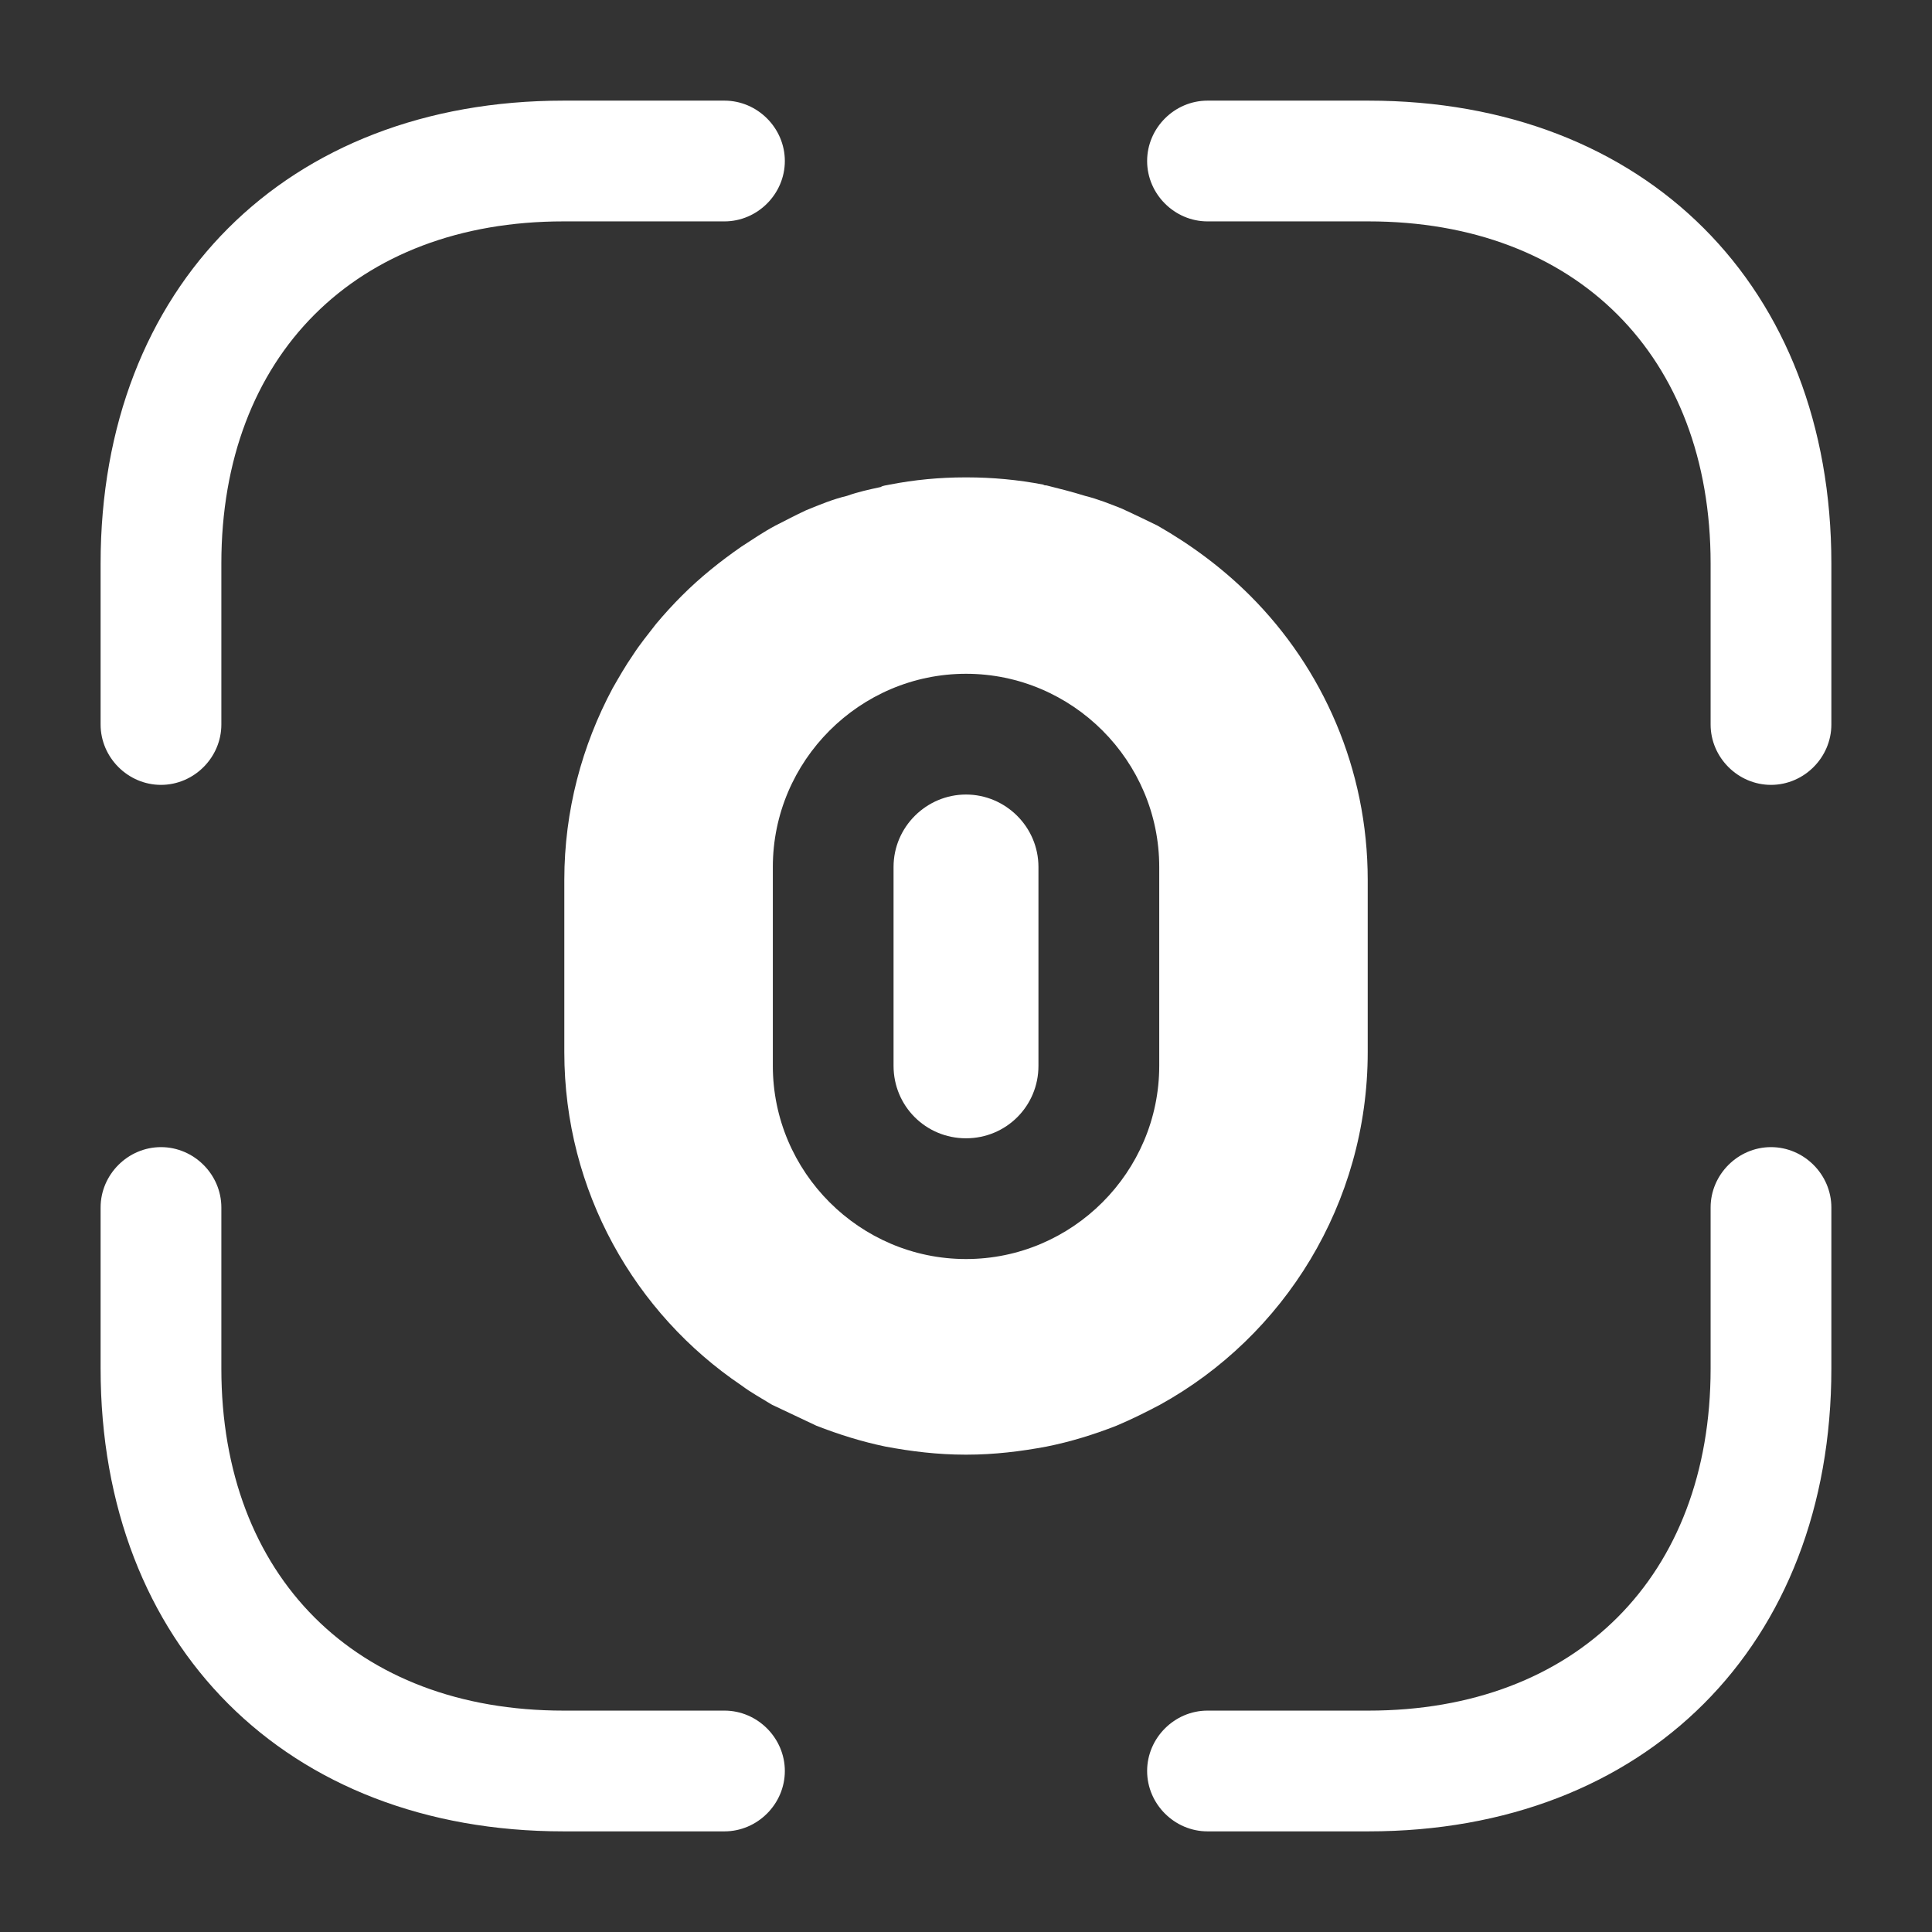
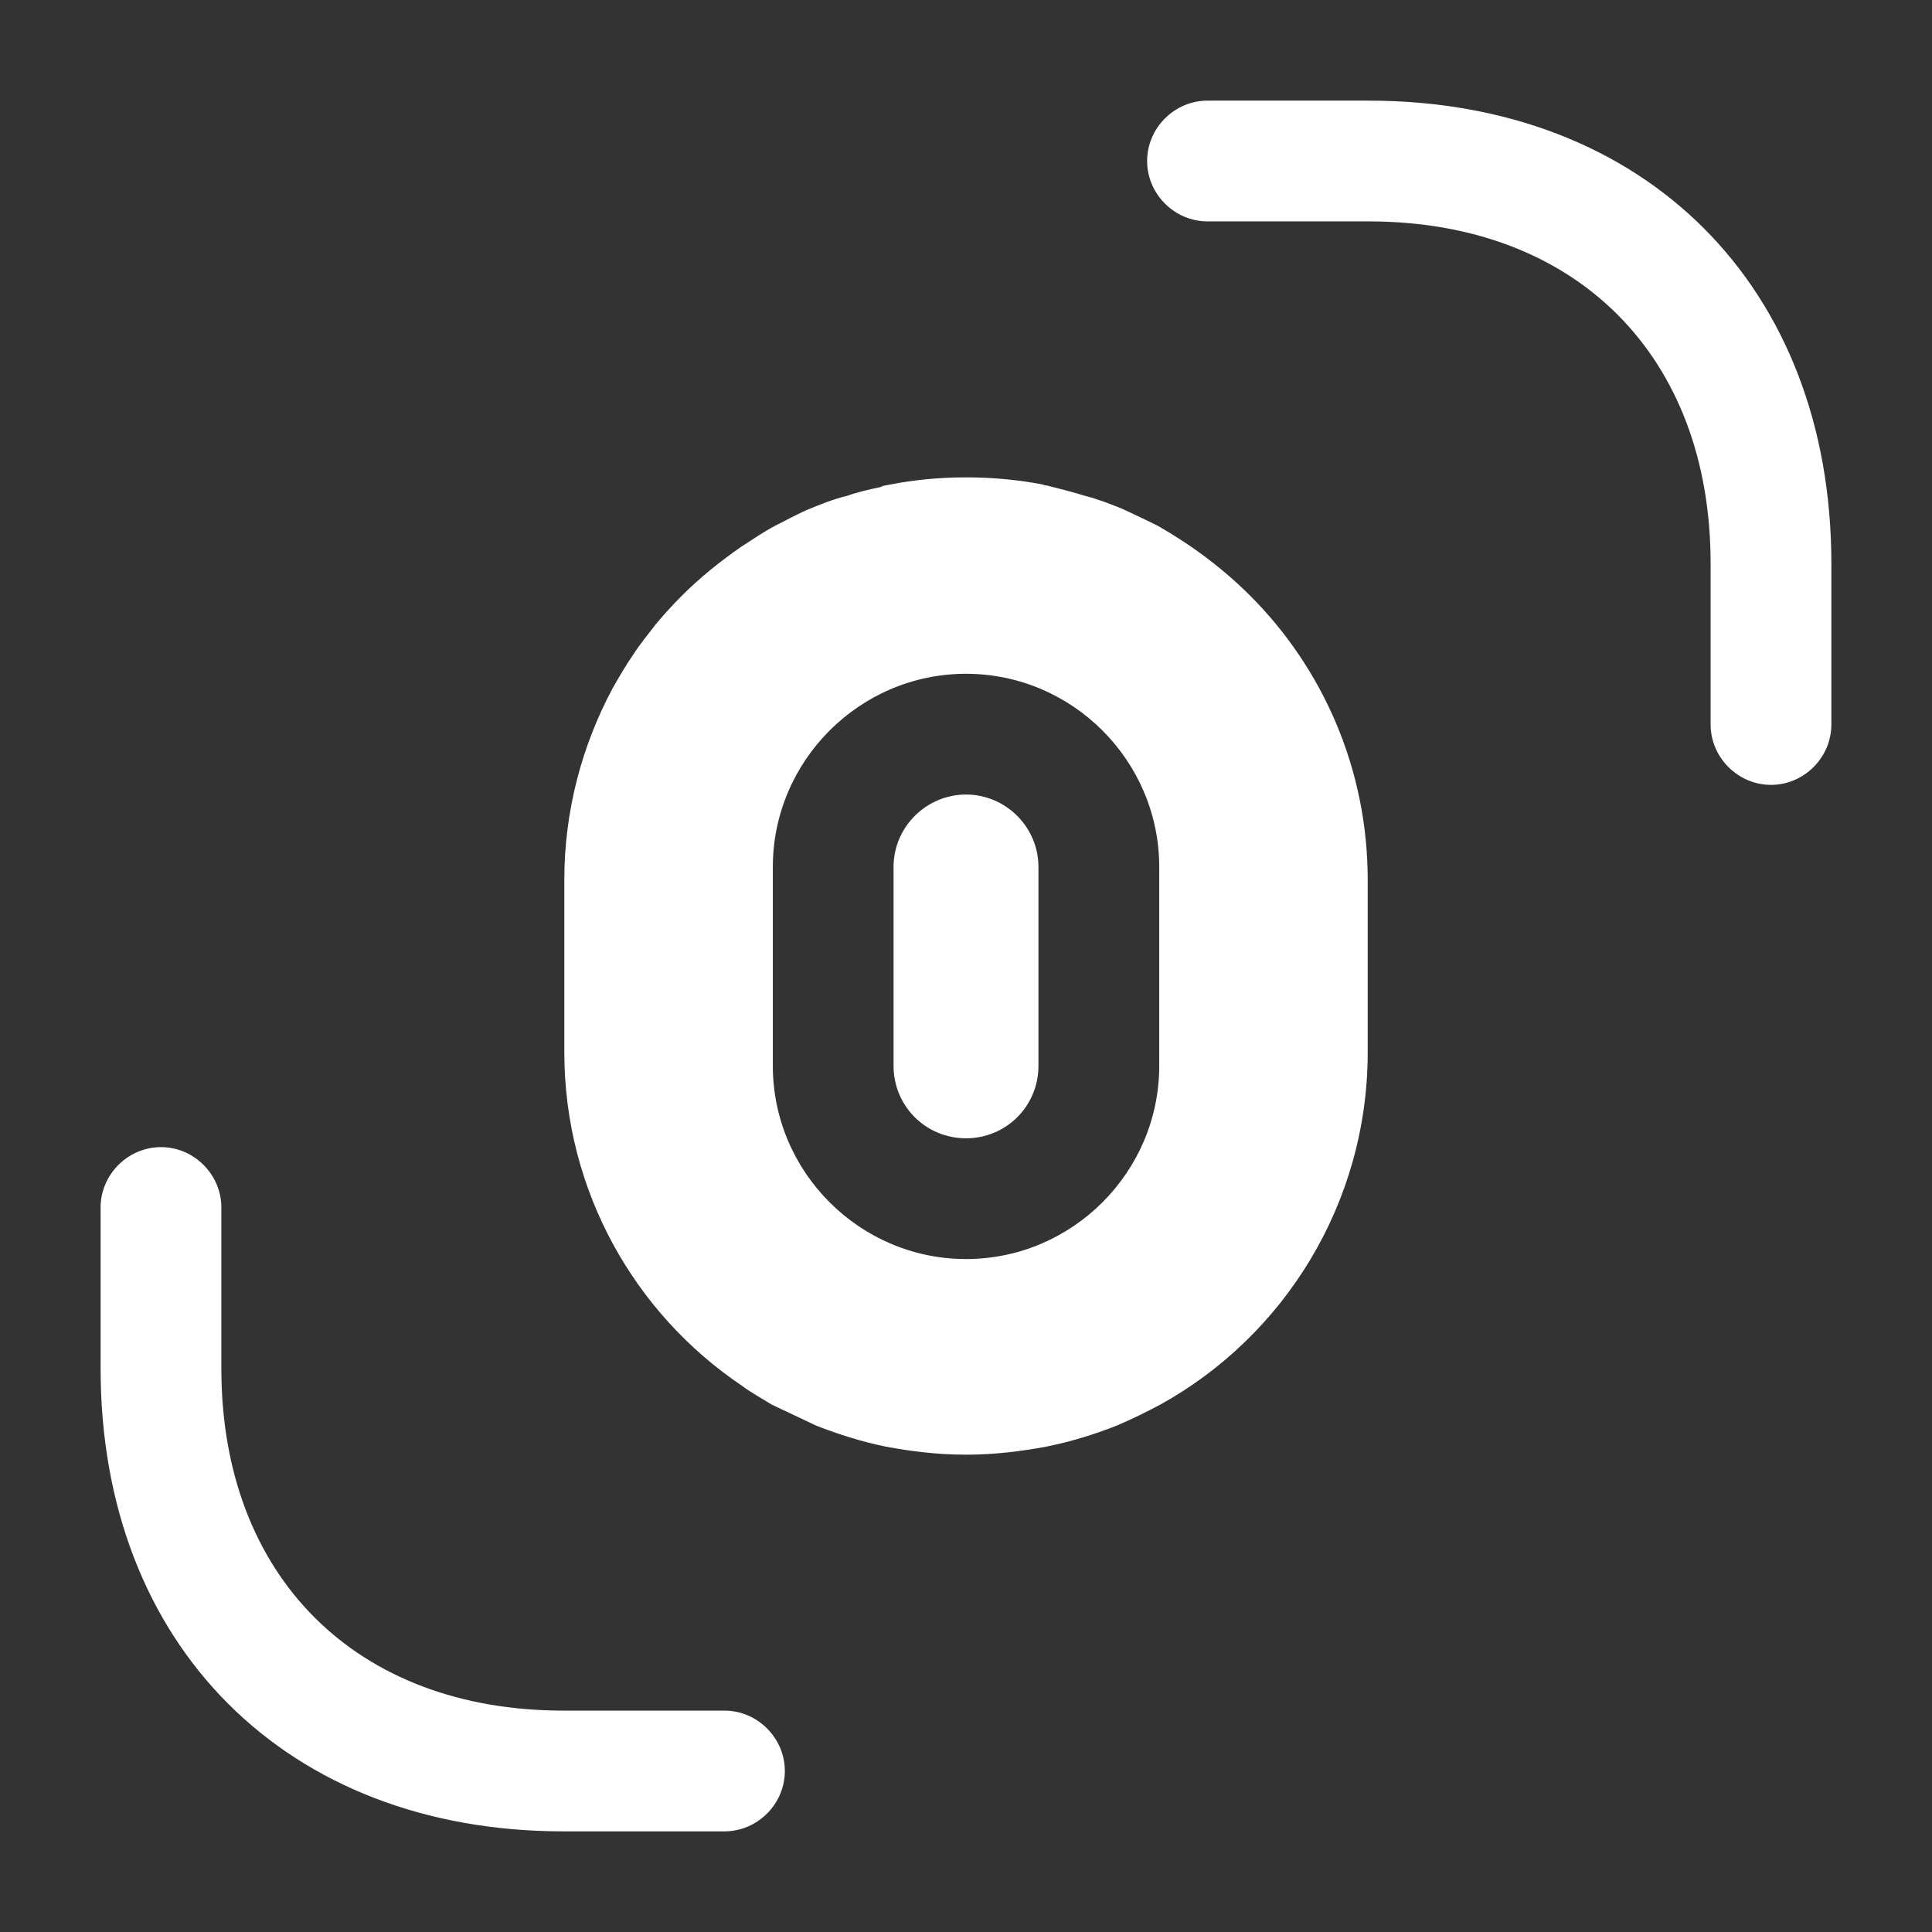
<svg xmlns="http://www.w3.org/2000/svg" width="56" height="56" viewBox="0 0 56 56" fill="none">
  <rect x="0" y="0" width="56" height="56" fill="#333333" stroke="none" />
  <path d="M51.333 22.75C50.377 22.75 49.583 21.957 49.583 21V16.333C49.583 10.313 45.687 6.417 39.667 6.417H35C34.043 6.417 33.25 5.623 33.25 4.667C33.25 3.71 34.043 2.917 35 2.917H39.667C47.693 2.917 53.083 8.307 53.083 16.333V21C53.083 21.957 52.29 22.75 51.333 22.75Z" fill="white" />
-   <path d="M4.666 22.75C3.709 22.75 2.916 21.957 2.916 21V16.333C2.916 8.307 8.306 2.917 16.333 2.917H20.999C21.956 2.917 22.749 3.71 22.749 4.667C22.749 5.623 21.956 6.417 20.999 6.417H16.333C10.313 6.417 6.416 10.313 6.416 16.333V21C6.416 21.957 5.623 22.75 4.666 22.75Z" fill="white" />
-   <path d="M39.667 53.083H35C34.043 53.083 33.25 52.29 33.25 51.333C33.25 50.377 34.043 49.583 35 49.583H39.667C45.687 49.583 49.583 45.687 49.583 39.667V35C49.583 34.043 50.377 33.25 51.333 33.25C52.29 33.25 53.083 34.043 53.083 35V39.667C53.083 47.693 47.693 53.083 39.667 53.083Z" fill="white" />
  <path d="M20.999 53.083H16.333C8.306 53.083 2.916 47.693 2.916 39.667V35C2.916 34.043 3.709 33.25 4.666 33.25C5.623 33.25 6.416 34.043 6.416 35V39.667C6.416 45.687 10.313 49.583 16.333 49.583H20.999C21.956 49.583 22.749 50.377 22.749 51.333C22.749 52.29 21.956 53.083 20.999 53.083Z" fill="white" />
  <path d="M28 23.03C26.857 23.03 25.9 23.964 25.9 25.13V30.894C25.9 32.06 26.834 32.994 28 32.994C29.167 32.994 30.1 32.06 30.1 30.894V25.13C30.1 23.964 29.144 23.03 28 23.03Z" fill="white" />
  <path d="M36.237 17.267C35.444 16.474 34.534 15.797 33.554 15.237C33.227 15.074 32.877 14.91 32.527 14.747C32.177 14.607 31.827 14.467 31.454 14.374C31.081 14.257 30.707 14.164 30.334 14.07C30.311 14.07 30.264 14.07 30.241 14.047C29.517 13.907 28.771 13.837 28.024 13.837H27.977C27.231 13.837 26.507 13.907 25.784 14.047C25.691 14.07 25.597 14.07 25.527 14.117C25.201 14.187 24.874 14.257 24.547 14.374C24.151 14.467 23.754 14.63 23.357 14.794C23.054 14.934 22.751 15.097 22.471 15.237C22.121 15.424 21.817 15.634 21.491 15.844C20.884 16.264 20.301 16.73 19.764 17.267C19.507 17.524 19.251 17.804 19.017 18.084C18.784 18.387 18.551 18.667 18.341 18.994C18.131 19.297 17.944 19.624 17.757 19.95C16.871 21.607 16.357 23.497 16.357 25.504V30.497C16.357 34.534 18.411 38.08 21.491 40.157C21.771 40.367 22.074 40.53 22.377 40.717L23.661 41.324C24.314 41.58 24.991 41.79 25.667 41.93C26.414 42.07 27.184 42.164 27.977 42.164C28.001 42.164 28.001 42.164 28.024 42.164C28.817 42.164 29.587 42.07 30.334 41.93C31.034 41.79 31.711 41.58 32.364 41.324C32.807 41.137 33.227 40.927 33.624 40.717C37.217 38.734 39.644 34.884 39.644 30.497V25.504C39.644 22.284 38.337 19.367 36.237 17.267ZM33.601 30.894C33.601 33.974 31.081 36.494 28.001 36.494C24.921 36.494 22.401 33.974 22.401 30.894V25.13C22.401 22.05 24.921 19.53 28.001 19.53C31.081 19.53 33.601 22.05 33.601 25.13V30.894Z" fill="white" />
</svg>